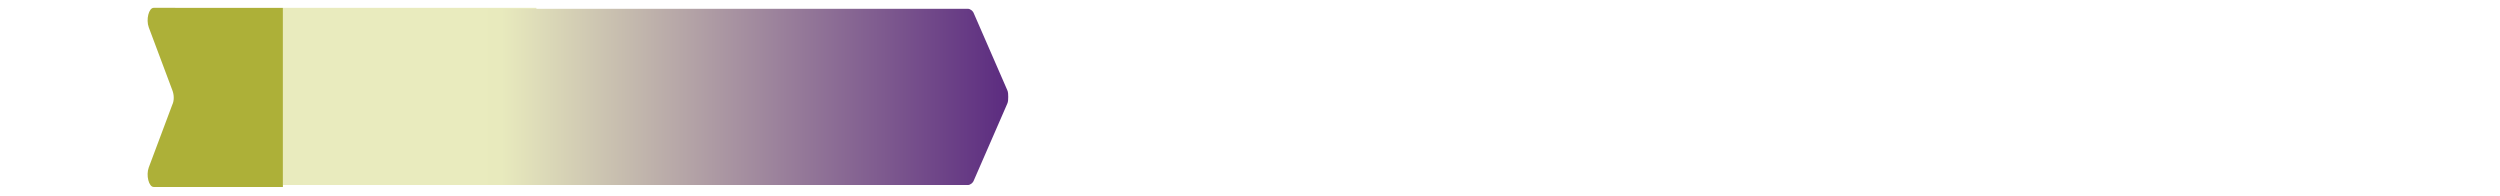
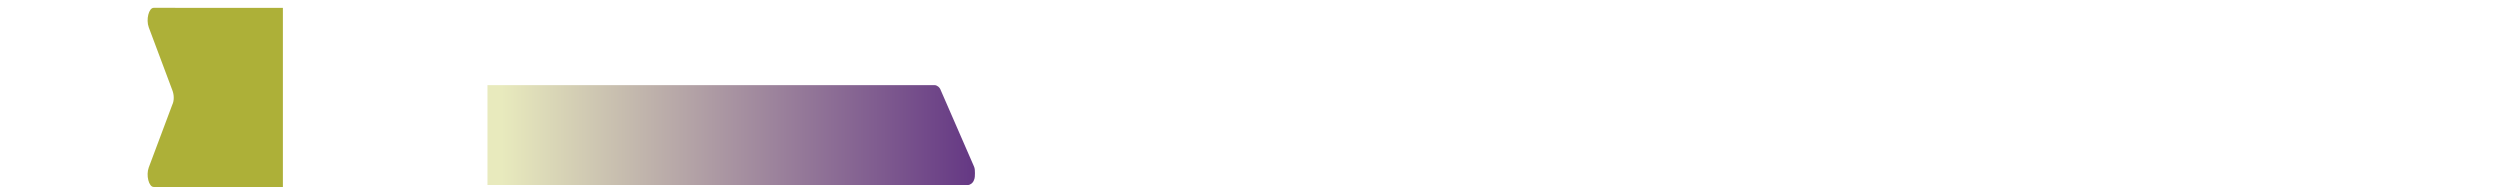
<svg xmlns="http://www.w3.org/2000/svg" enable-background="new 0 0 255.4 20" viewBox="0 0 255.4 20">
  <clipPath id="a">
-     <path d="m49.8.8v18.1h47 2.1c.2 0 .5-.2.6-.5l3.4-7.8c.1-.2.1-.5.1-.7s0-.5-.1-.7l-3.4-7.8c-.1-.3-.4-.5-.6-.5h-49.1z" />
+     <path d="m49.8.8v18.1h47 2.1c.2 0 .5-.2.6-.5c.1-.2.1-.5.1-.7s0-.5-.1-.7l-3.4-7.8c-.1-.3-.4-.5-.6-.5h-49.1z" />
  </clipPath>
  <linearGradient id="b" gradientTransform="matrix(-53.231 0 0 53.231 -29952.44 -20631.383)" gradientUnits="userSpaceOnUse" x1="-564.62" x2="-563.62" y1="387.764" y2="387.764">
    <stop offset="0" stop-color="#5c2c80" />
    <stop offset=".969" stop-color="#e8eabd" />
    <stop offset="1" stop-color="#e8eabd" />
  </linearGradient>
-   <path d="m28.9.8v18.1h25.9v-18.1z" fill="#e9ebbe" />
  <path d="m15.7.8c-.5 0-.8 1.2-.5 2l2.4 6.4c.2.5.2 1.1 0 1.5l-2.4 6.4c-.3.8 0 2 .5 2h13.2v-18.3z" fill="#adb038" />
  <path clip-path="url(#a)" d="m49.8.8h53.2v18.1h-53.2z" fill="url(#b)" />
</svg>